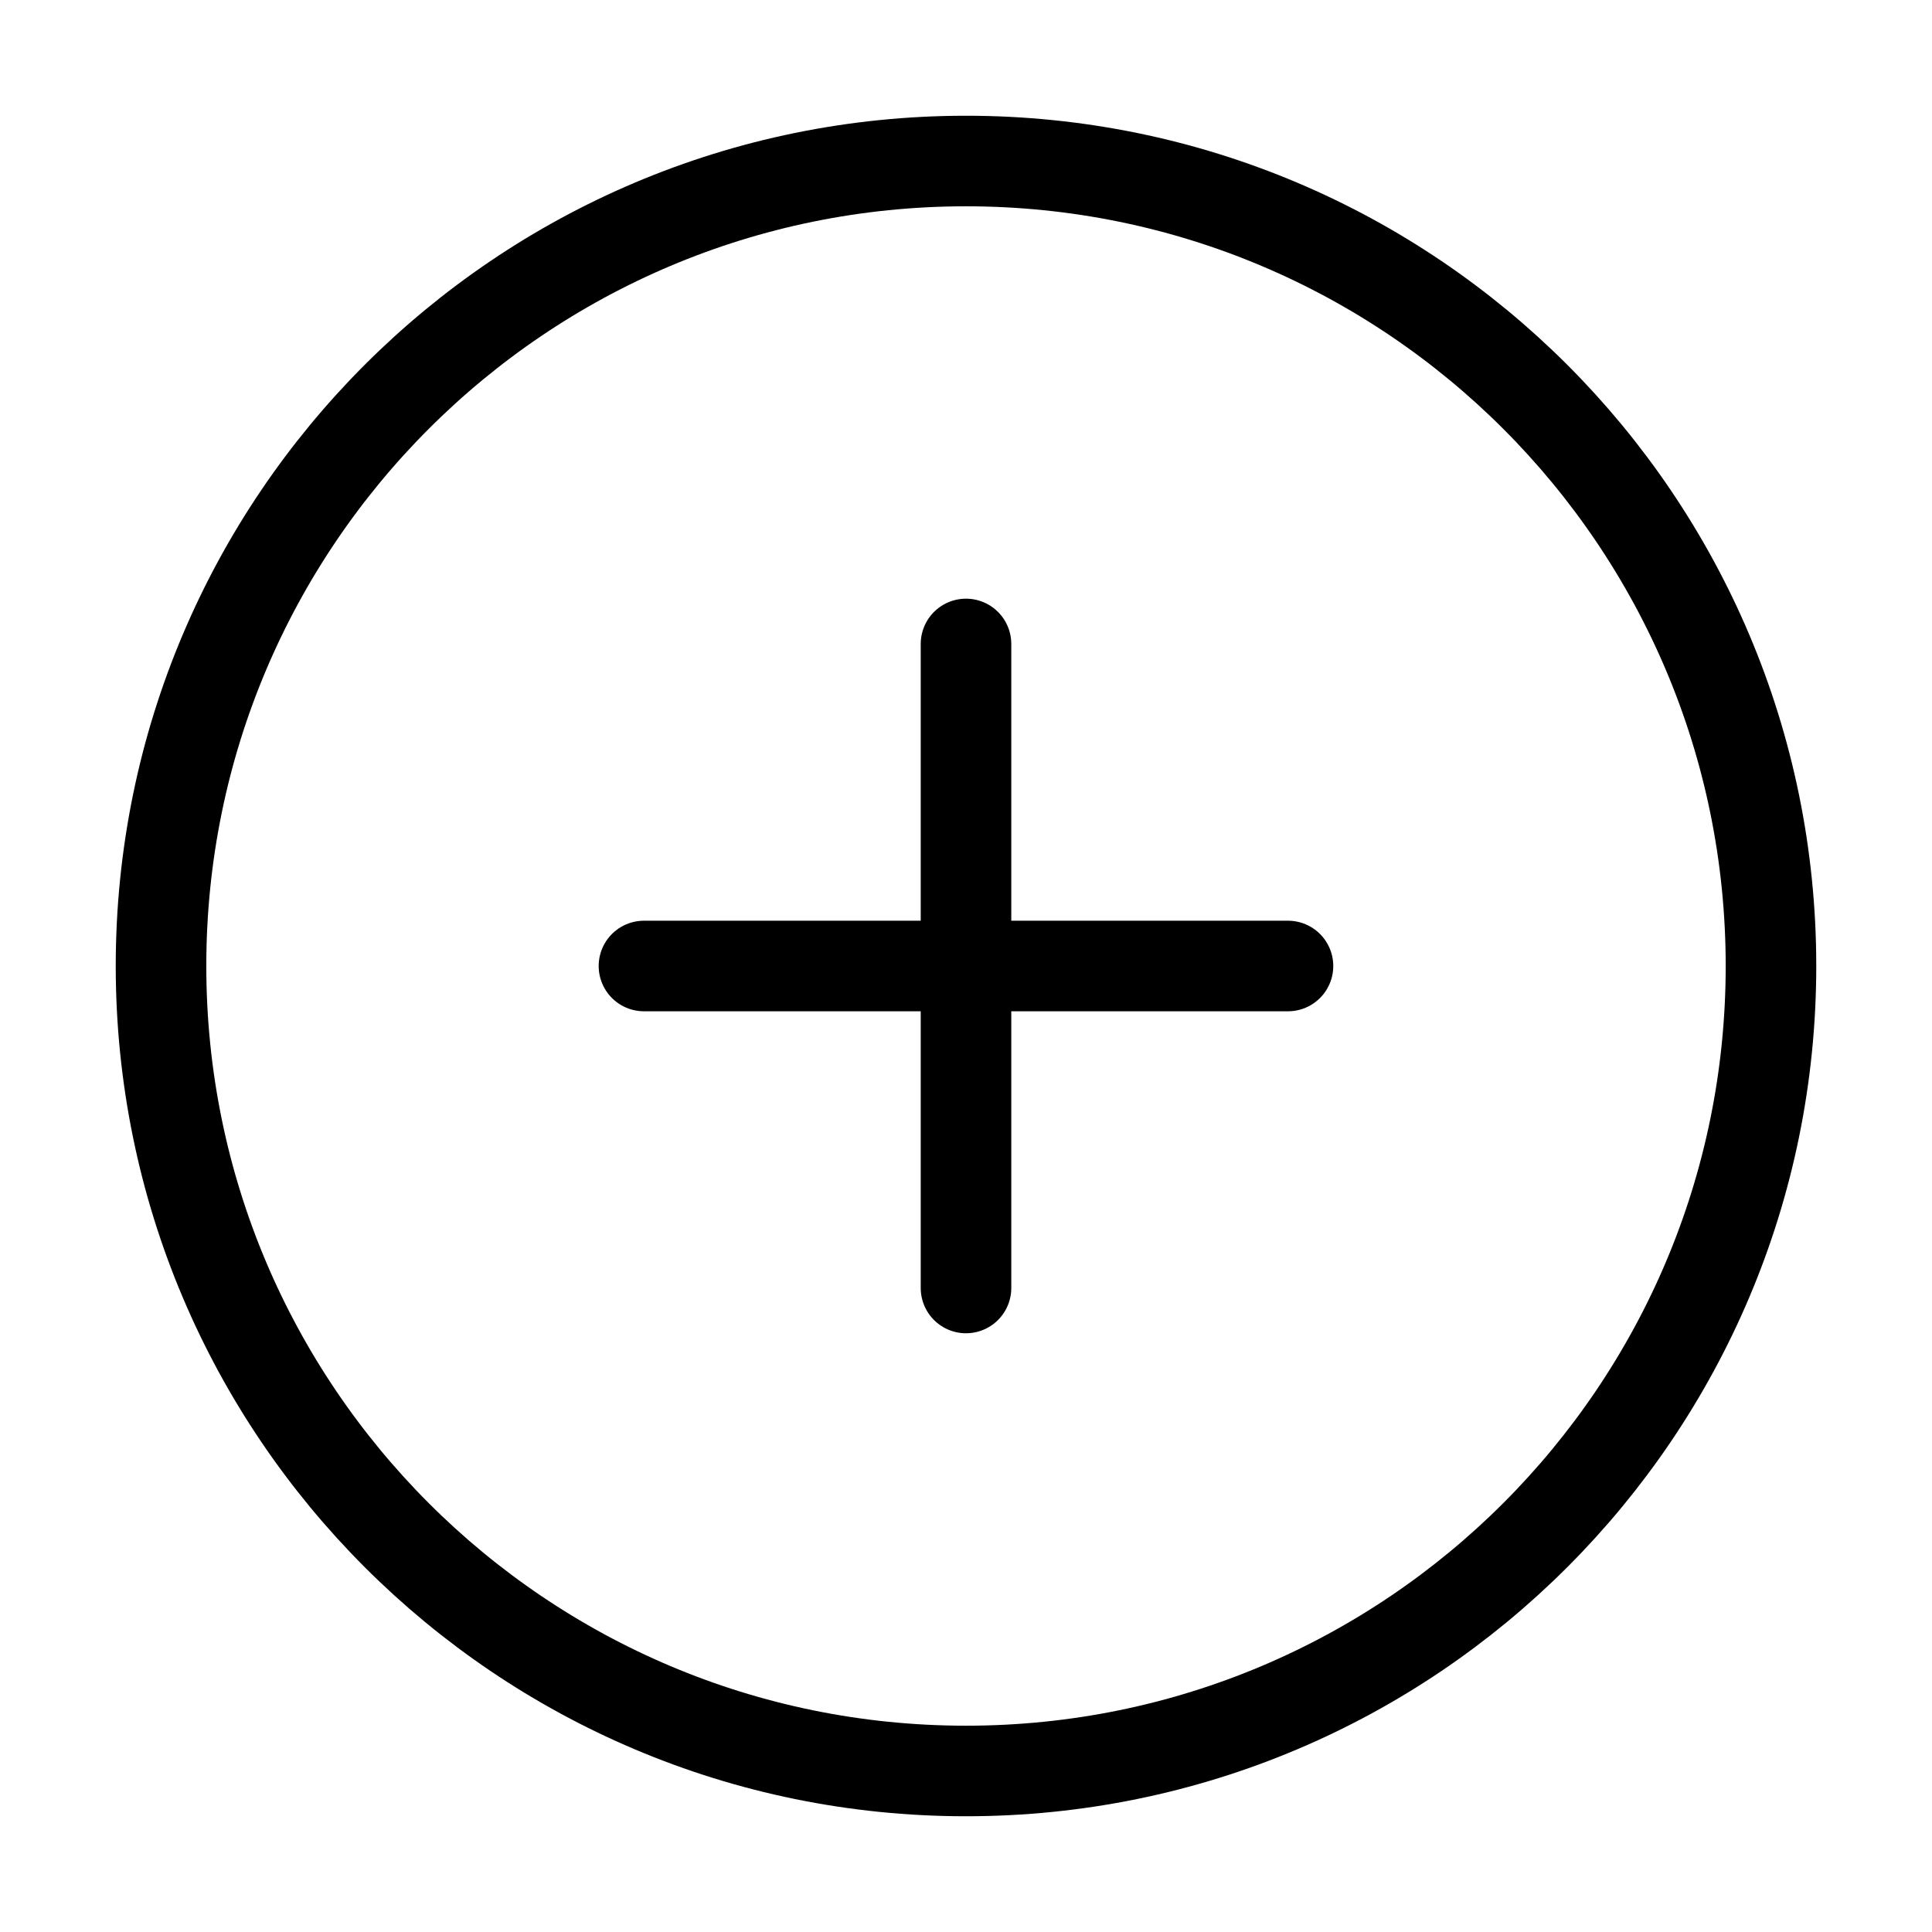
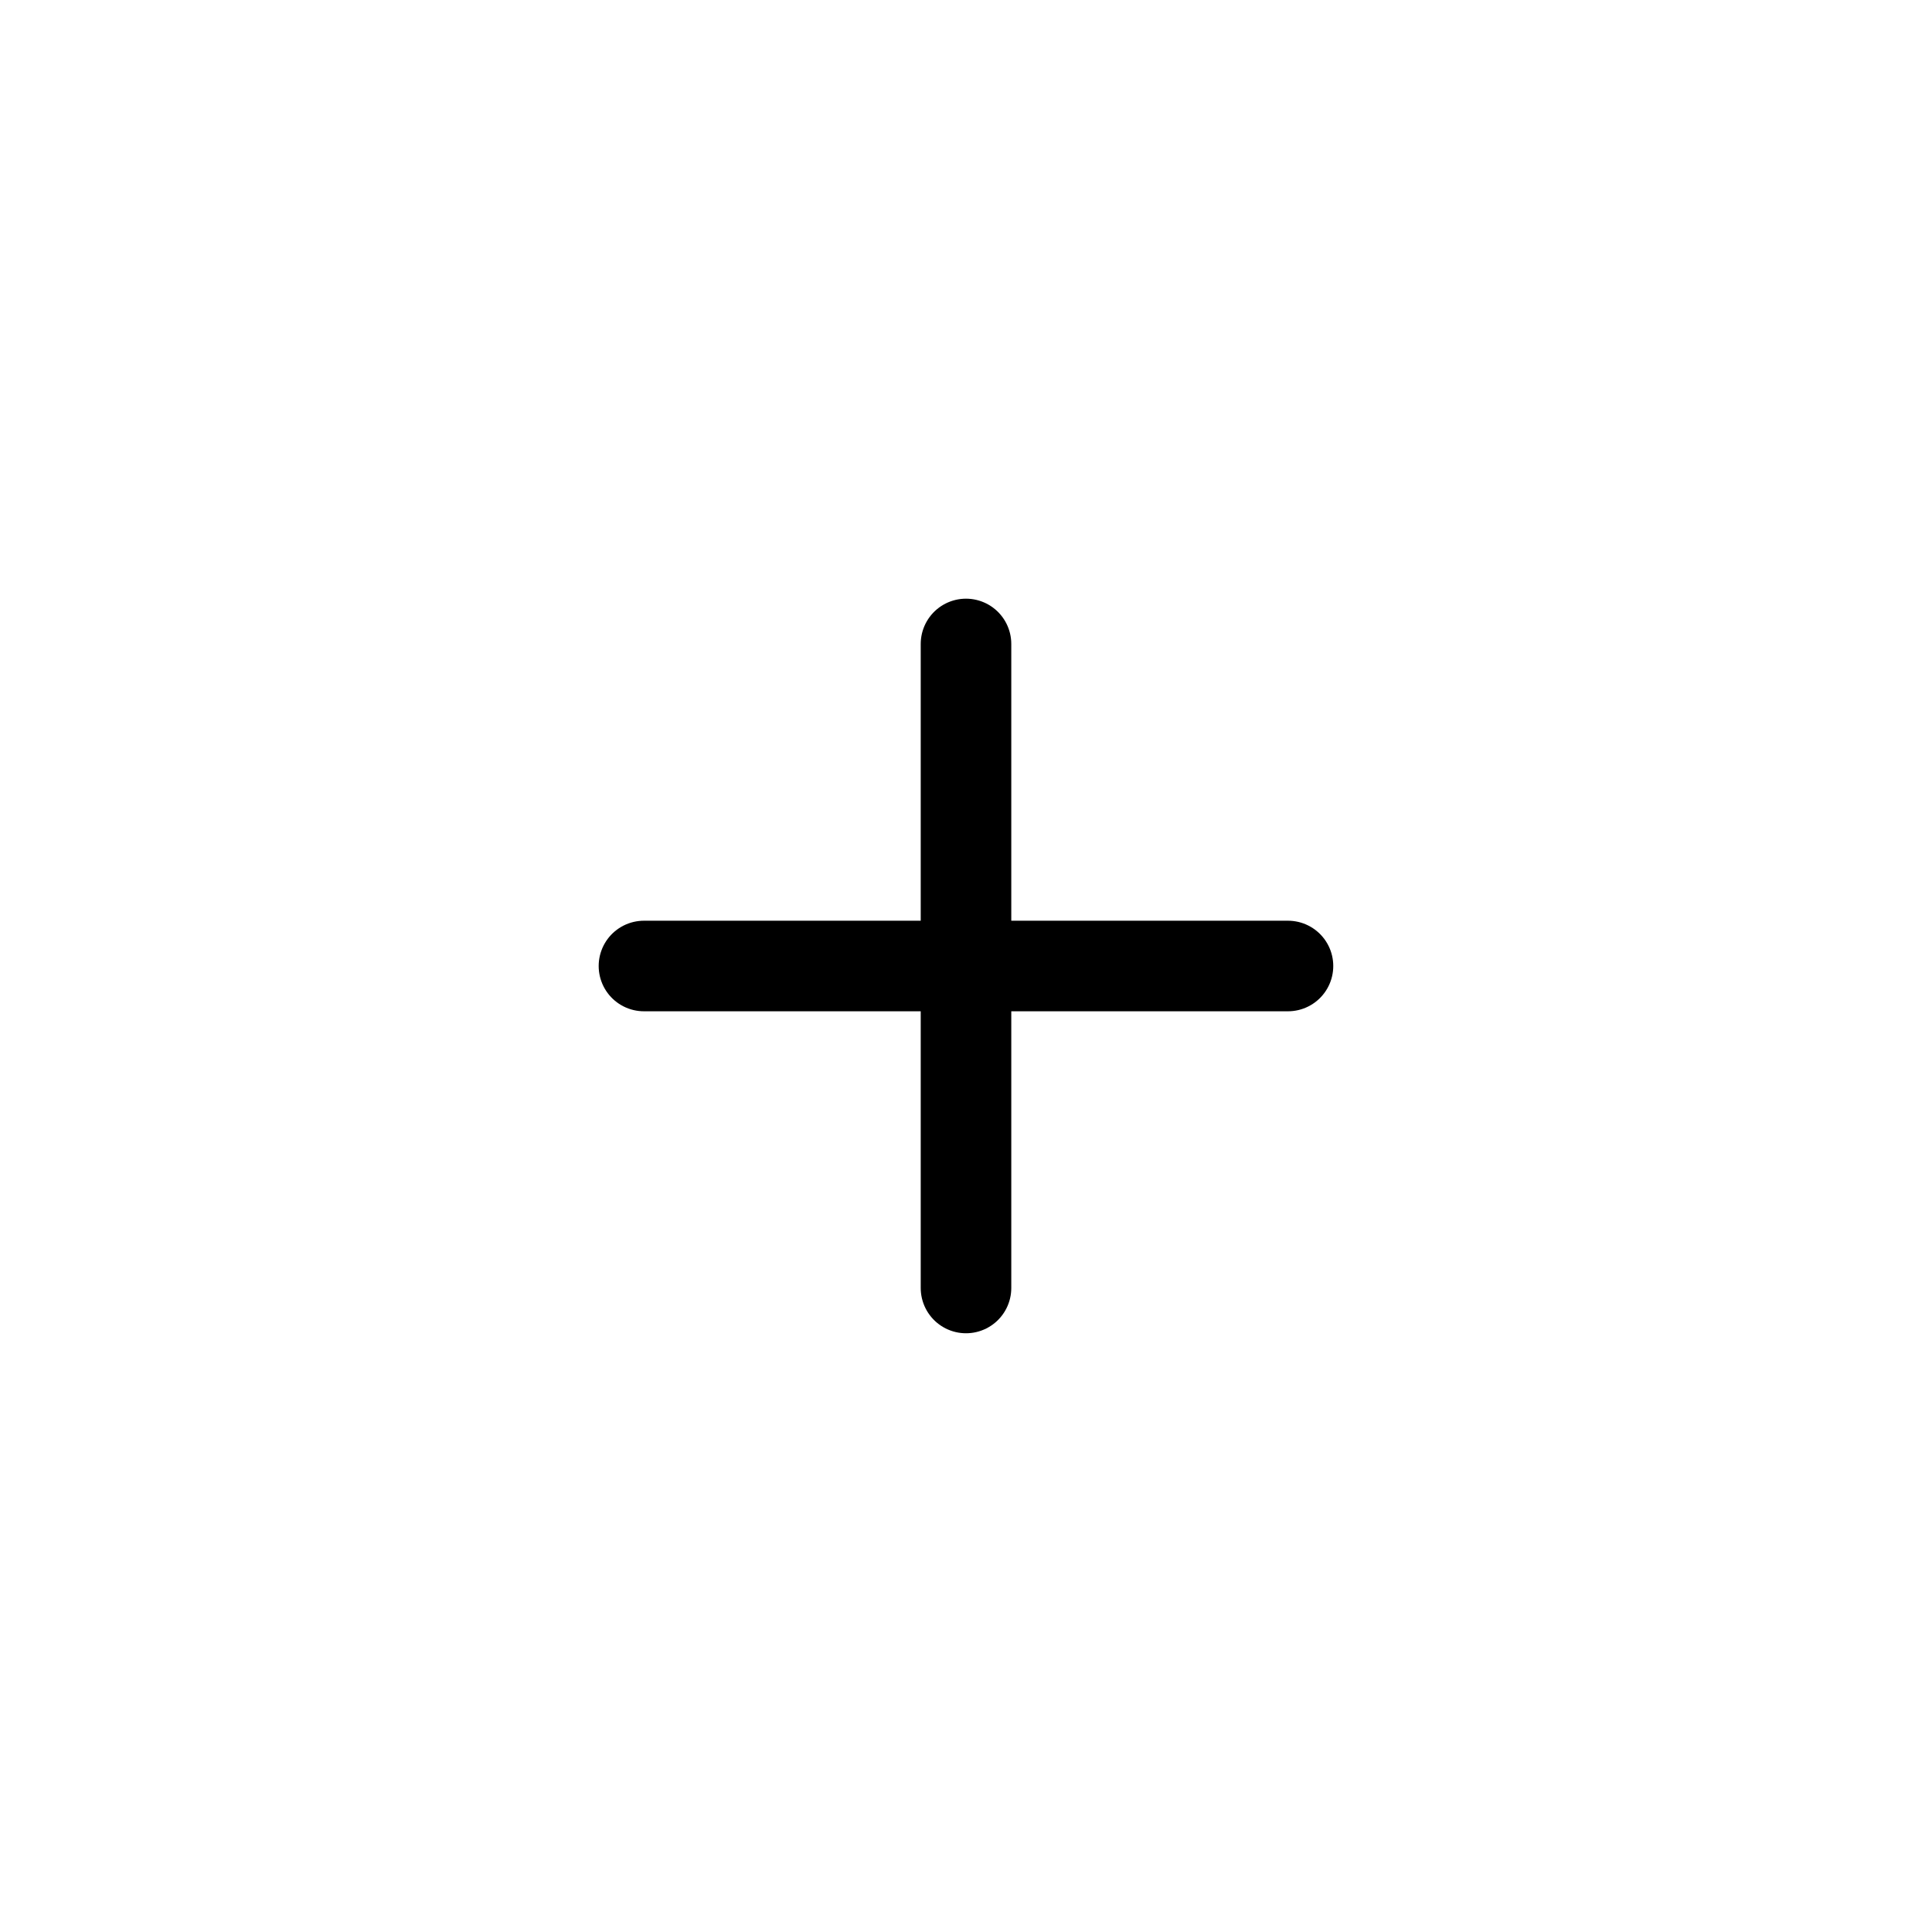
<svg xmlns="http://www.w3.org/2000/svg" width="32" height="32" viewBox="0 0 32 32" fill="none">
-   <path d="M16 29.333C23.364 29.333 29.333 23.364 29.333 16C29.333 8.636 23.364 2.667 16 2.667C8.636 2.667 2.667 8.636 2.667 16C2.667 23.364 8.636 29.333 16 29.333Z" stroke="#000" stroke-width="1.5" stroke-linecap="round" stroke-linejoin="round" />
  <path d="M16 10.666V21.333" stroke="#000" stroke-width="1.5" stroke-linecap="round" stroke-linejoin="round" />
  <path d="M10.666 16H21.333" stroke="#000" stroke-width="1.5" stroke-linecap="round" stroke-linejoin="round" />
</svg>